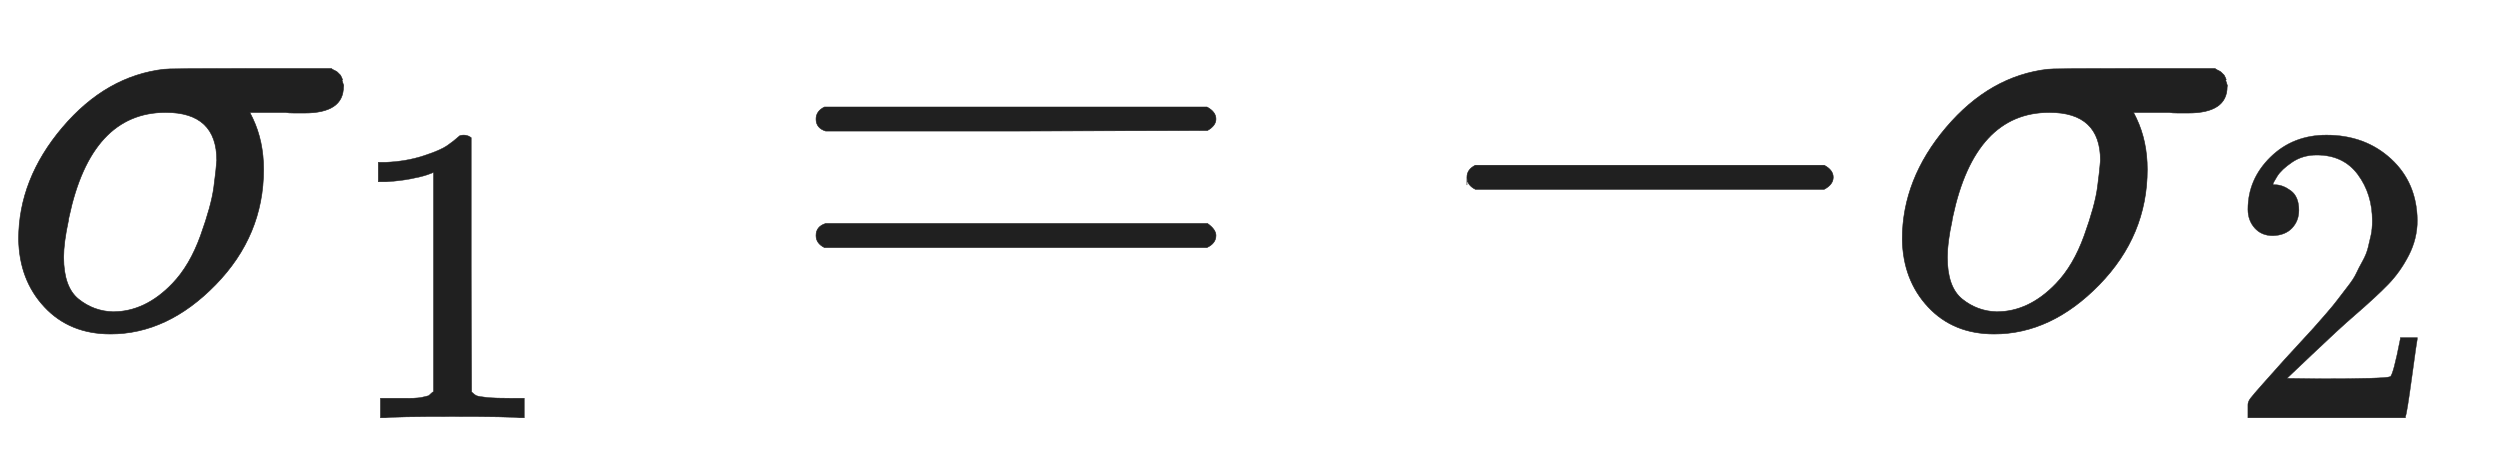
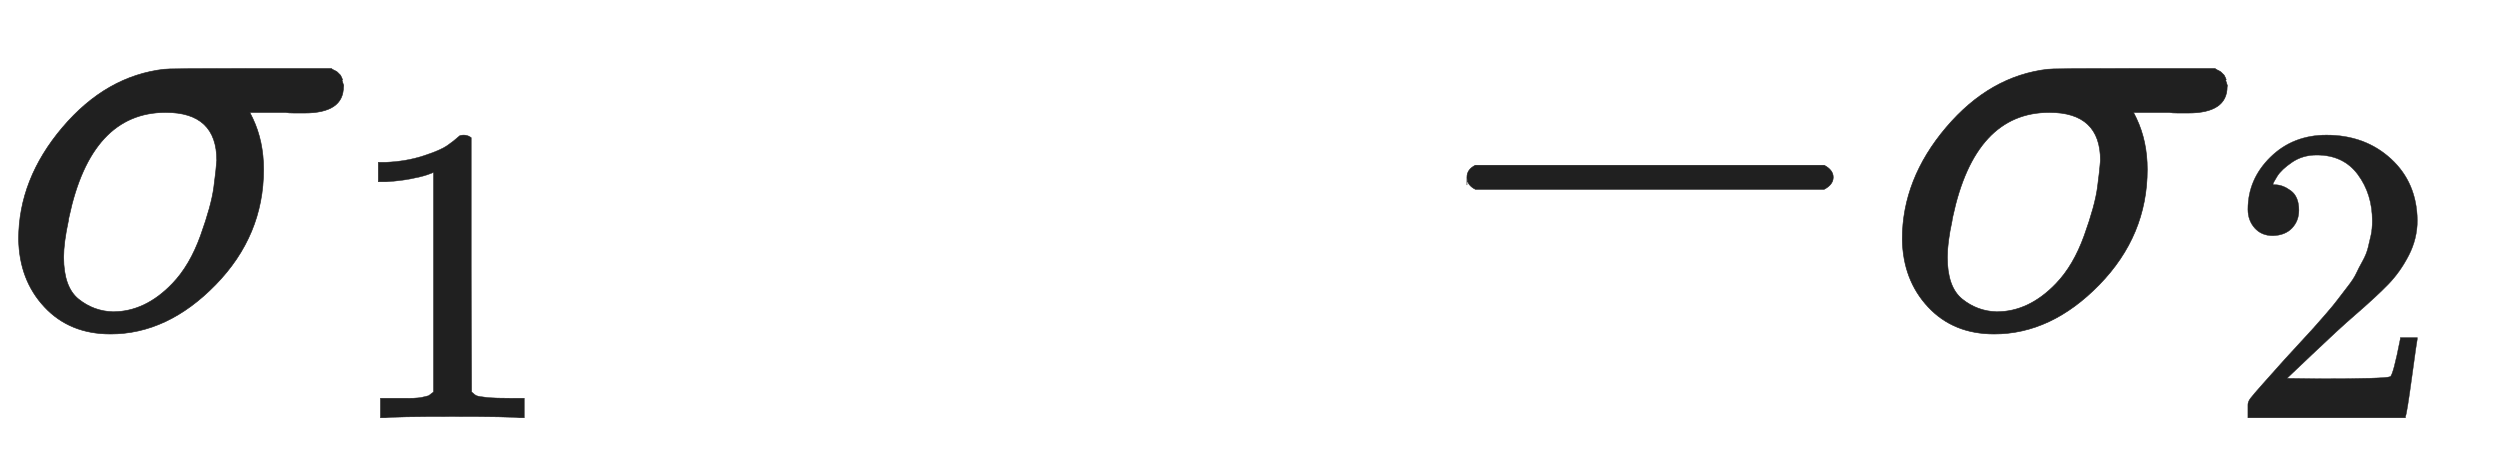
<svg xmlns="http://www.w3.org/2000/svg" xmlns:xlink="http://www.w3.org/1999/xlink" role="img" aria-hidden="true" style="vertical-align: -0.56ex;font-size: 12pt;font-family: Arial;color: #202020;" viewBox="0 -545.2 4163.4 788.7" focusable="false" width="9.67ex" height="1.832ex">
  <defs id="MathJax_SVG_glyphs">
    <path id="MJMATHI-3C3" stroke-width="1" d="M 184 -11 Q 116 -11 74 34 T 31 147 Q 31 247 104 333 T 274 430 Q 275 431 414 431 H 552 Q 553 430 555 429 T 559 427 T 562 425 T 565 422 T 567 420 T 569 416 T 570 412 T 571 407 T 572 401 Q 572 357 507 357 Q 500 357 490 357 T 476 358 H 416 L 421 348 Q 439 310 439 263 Q 439 153 359 71 T 184 -11 Z M 361 278 Q 361 358 276 358 Q 152 358 115 184 Q 114 180 114 178 Q 106 141 106 117 Q 106 67 131 47 T 188 26 Q 242 26 287 73 Q 316 103 334 153 T 356 233 T 361 278 Z" />
-     <path id="MJMAIN-31" stroke-width="1" d="M 213 578 L 200 573 Q 186 568 160 563 T 102 556 H 83 V 602 H 102 Q 149 604 189 617 T 245 641 T 273 663 Q 275 666 285 666 Q 294 666 302 660 V 361 L 303 61 Q 310 54 315 52 T 339 48 T 401 46 H 427 V 0 H 416 Q 395 3 257 3 Q 121 3 100 0 H 88 V 46 H 114 Q 136 46 152 46 T 177 47 T 193 50 T 201 52 T 207 57 T 213 61 V 578 Z" />
-     <path id="MJMAIN-3D" stroke-width="1" d="M 56 347 Q 56 360 70 367 H 707 Q 722 359 722 347 Q 722 336 708 328 L 390 327 H 72 Q 56 332 56 347 Z M 56 153 Q 56 168 72 173 H 708 Q 722 163 722 153 Q 722 140 707 133 H 70 Q 56 140 56 153 Z" />
+     <path id="MJMAIN-31" stroke-width="1" d="M 213 578 L 200 573 Q 186 568 160 563 T 102 556 H 83 V 602 H 102 Q 149 604 189 617 T 245 641 T 273 663 Q 275 666 285 666 Q 294 666 302 660 V 361 L 303 61 Q 310 54 315 52 T 339 48 T 401 46 H 427 V 0 H 416 Q 395 3 257 3 Q 121 3 100 0 H 88 V 46 H 114 Q 136 46 152 46 T 177 47 T 193 50 T 201 52 T 213 61 V 578 Z" />
    <path id="MJMAIN-2212" stroke-width="1" d="M 84 237 T 84 250 T 98 270 H 679 Q 694 262 694 250 T 679 230 H 98 Q 84 237 84 250 Z" />
    <path id="MJMAIN-32" stroke-width="1" d="M 109 429 Q 82 429 66 447 T 50 491 Q 50 562 103 614 T 235 666 Q 326 666 387 610 T 449 465 Q 449 422 429 383 T 381 315 T 301 241 Q 265 210 201 149 L 142 93 L 218 92 Q 375 92 385 97 Q 392 99 409 186 V 189 H 449 V 186 Q 448 183 436 95 T 421 3 V 0 H 50 V 19 V 31 Q 50 38 56 46 T 86 81 Q 115 113 136 137 Q 145 147 170 174 T 204 211 T 233 244 T 261 278 T 284 308 T 305 340 T 320 369 T 333 401 T 340 431 T 343 464 Q 343 527 309 573 T 212 619 Q 179 619 154 602 T 119 569 T 109 550 Q 109 549 114 549 Q 132 549 151 535 T 170 489 Q 170 464 154 447 T 109 429 Z" />
  </defs>
  <g fill="currentColor" stroke="currentColor" stroke-width="0" transform="matrix(1 0 0 -1 0 0)">
    <use x="0" y="0" xlink:href="#MJMATHI-3C3" />
    <use transform="scale(0.707)" x="808" y="-213" xlink:href="#MJMAIN-31" />
    <use x="1303" y="0" xlink:href="#MJMAIN-3D" />
    <use x="2359" y="0" xlink:href="#MJMAIN-2212" />
    <g transform="translate(3137)">
      <use x="0" y="0" xlink:href="#MJMATHI-3C3" />
      <use transform="scale(0.707)" x="808" y="-213" xlink:href="#MJMAIN-32" />
    </g>
  </g>
</svg>